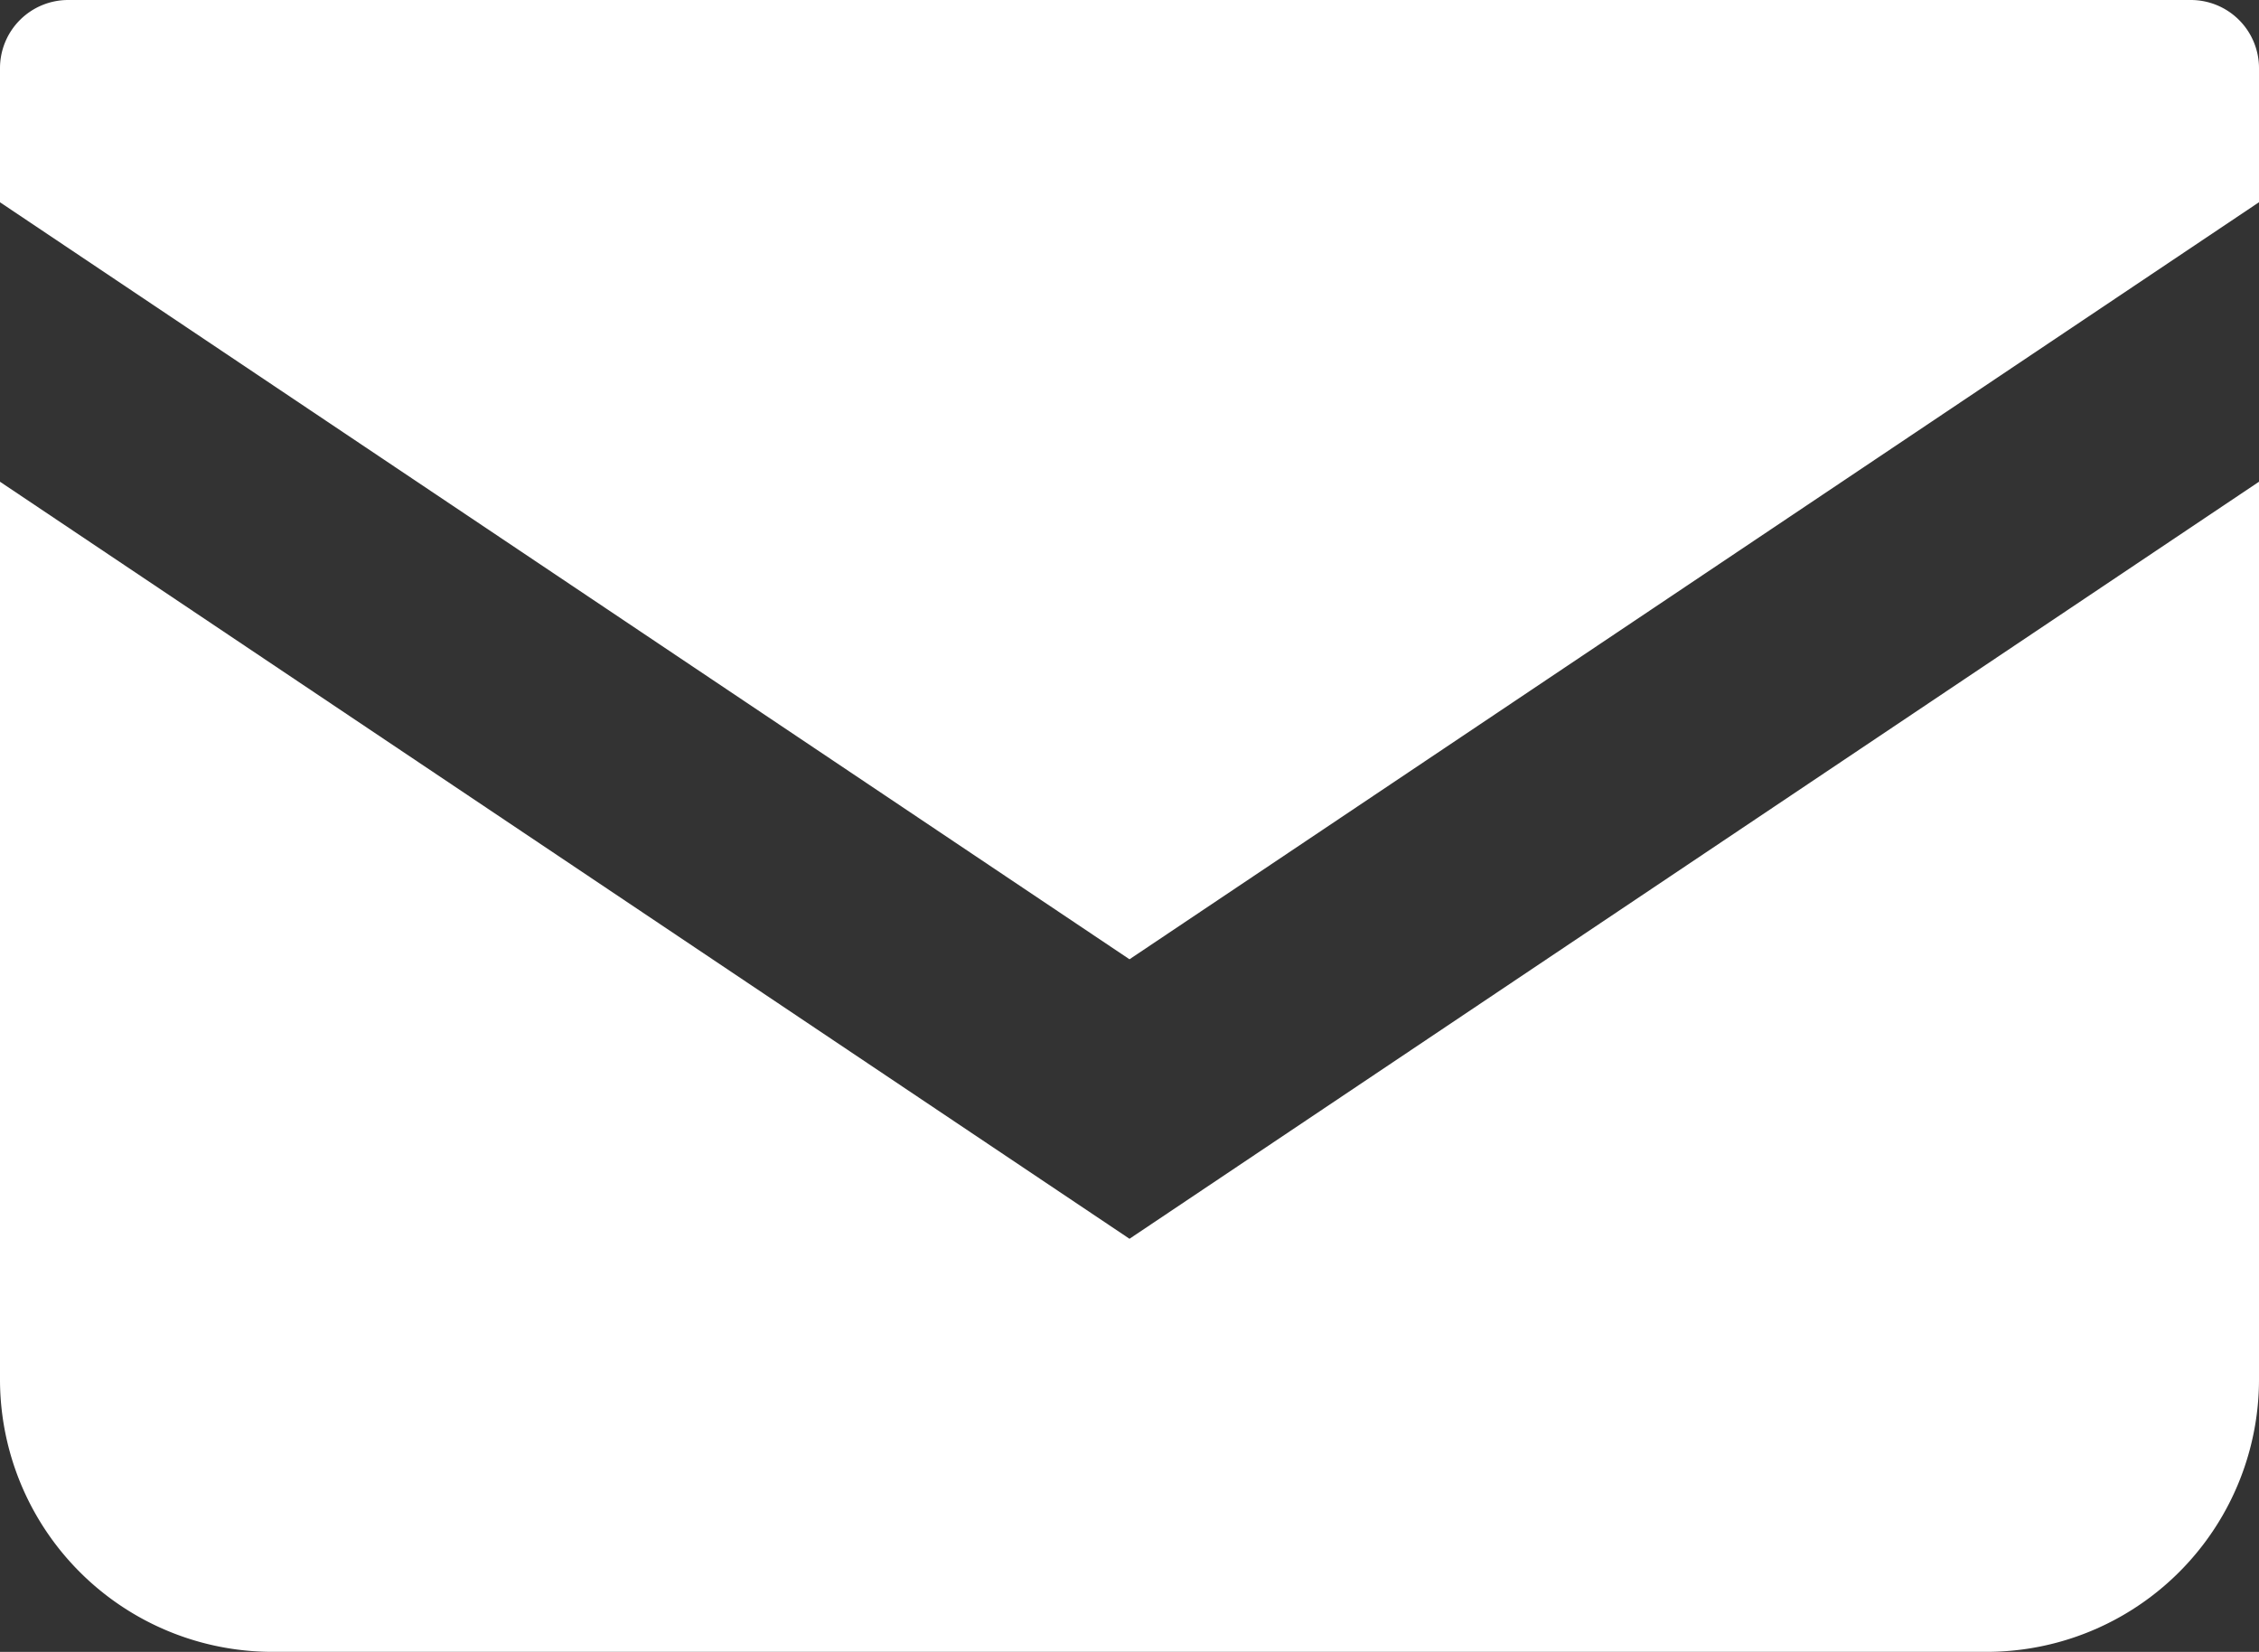
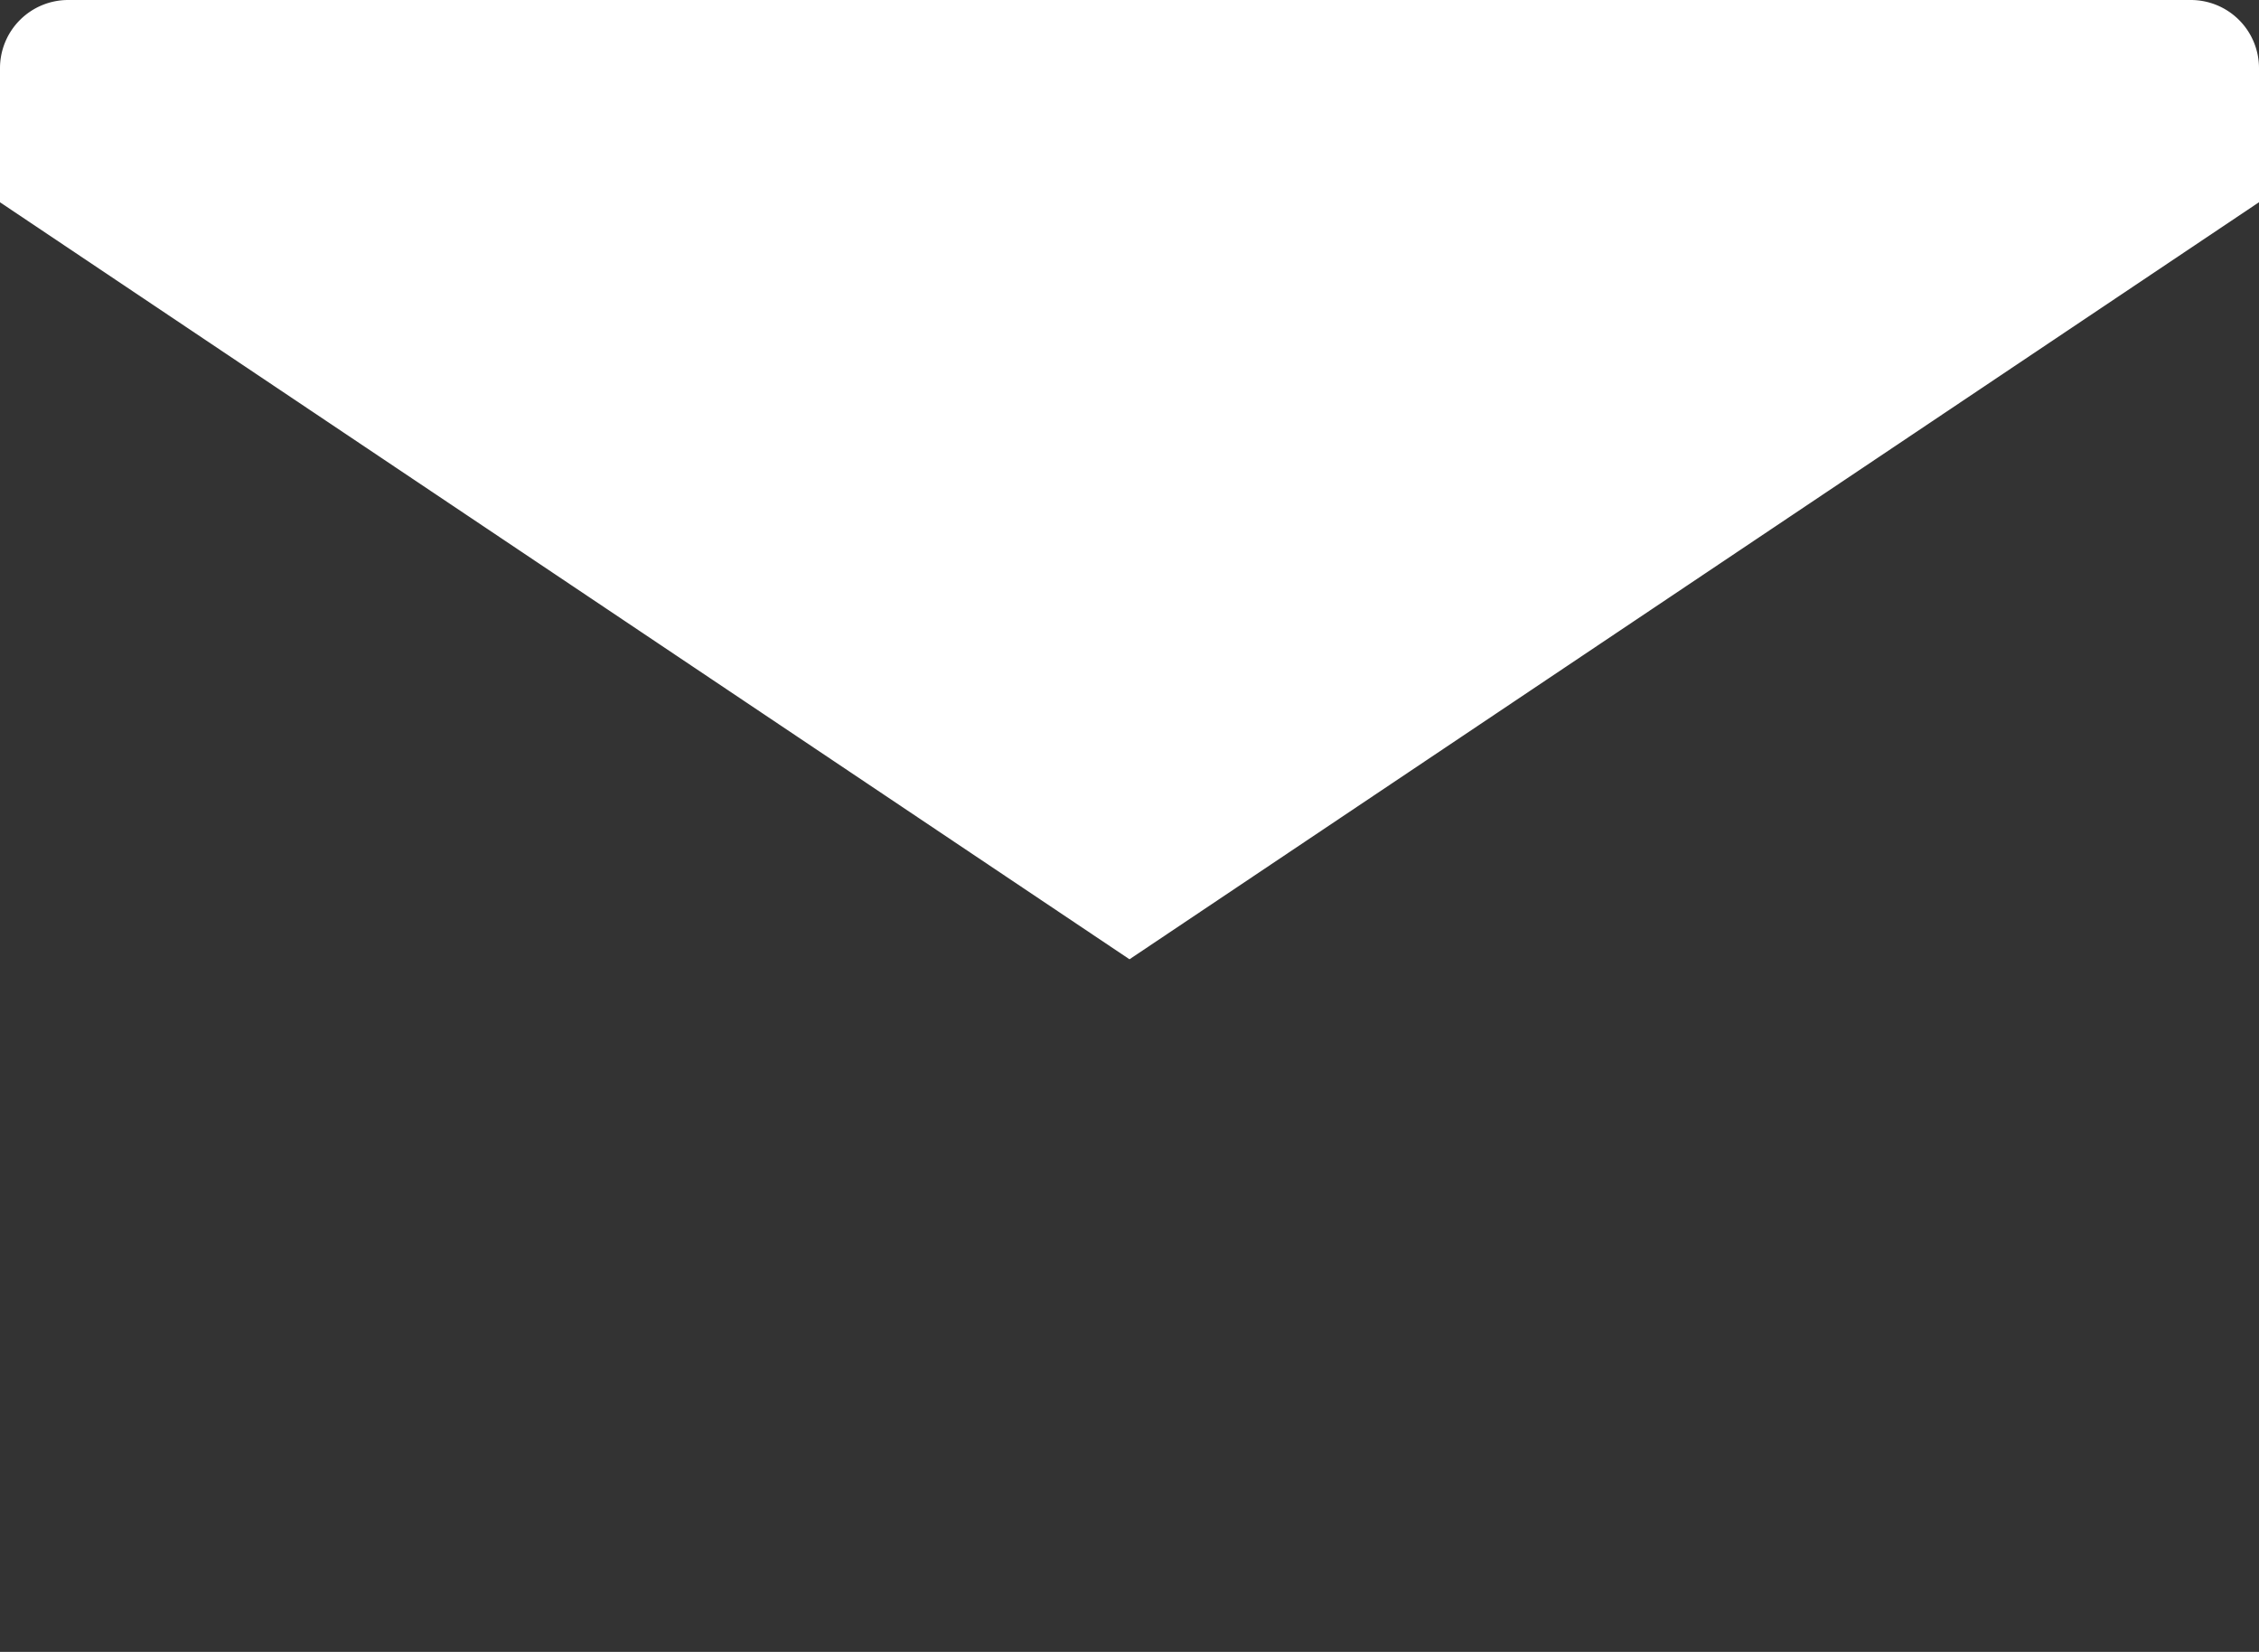
<svg xmlns="http://www.w3.org/2000/svg" id="_2" data-name="2" viewBox="0 0 512 374.35">
  <rect x="0" y="0" width="512" height="374.35" fill="#333333" stroke="none" />
  <defs>
    <style>.cls-1{fill:#fff;}</style>
  </defs>
  <path class="cls-1" d="M496.56,2.83H15.44A15.45,15.45,0,0,0,0,18.28V48.67L256,220.22,512,48.66V18.28A15.45,15.45,0,0,0,496.56,2.83Z" transform="translate(0 -2.83)" />
-   <path class="cls-1" d="M0,112V315.41a61.75,61.75,0,0,0,61.78,61.76H450.22A61.75,61.75,0,0,0,512,315.41V112L256,283.56Z" transform="translate(0 -2.83)" />
</svg>